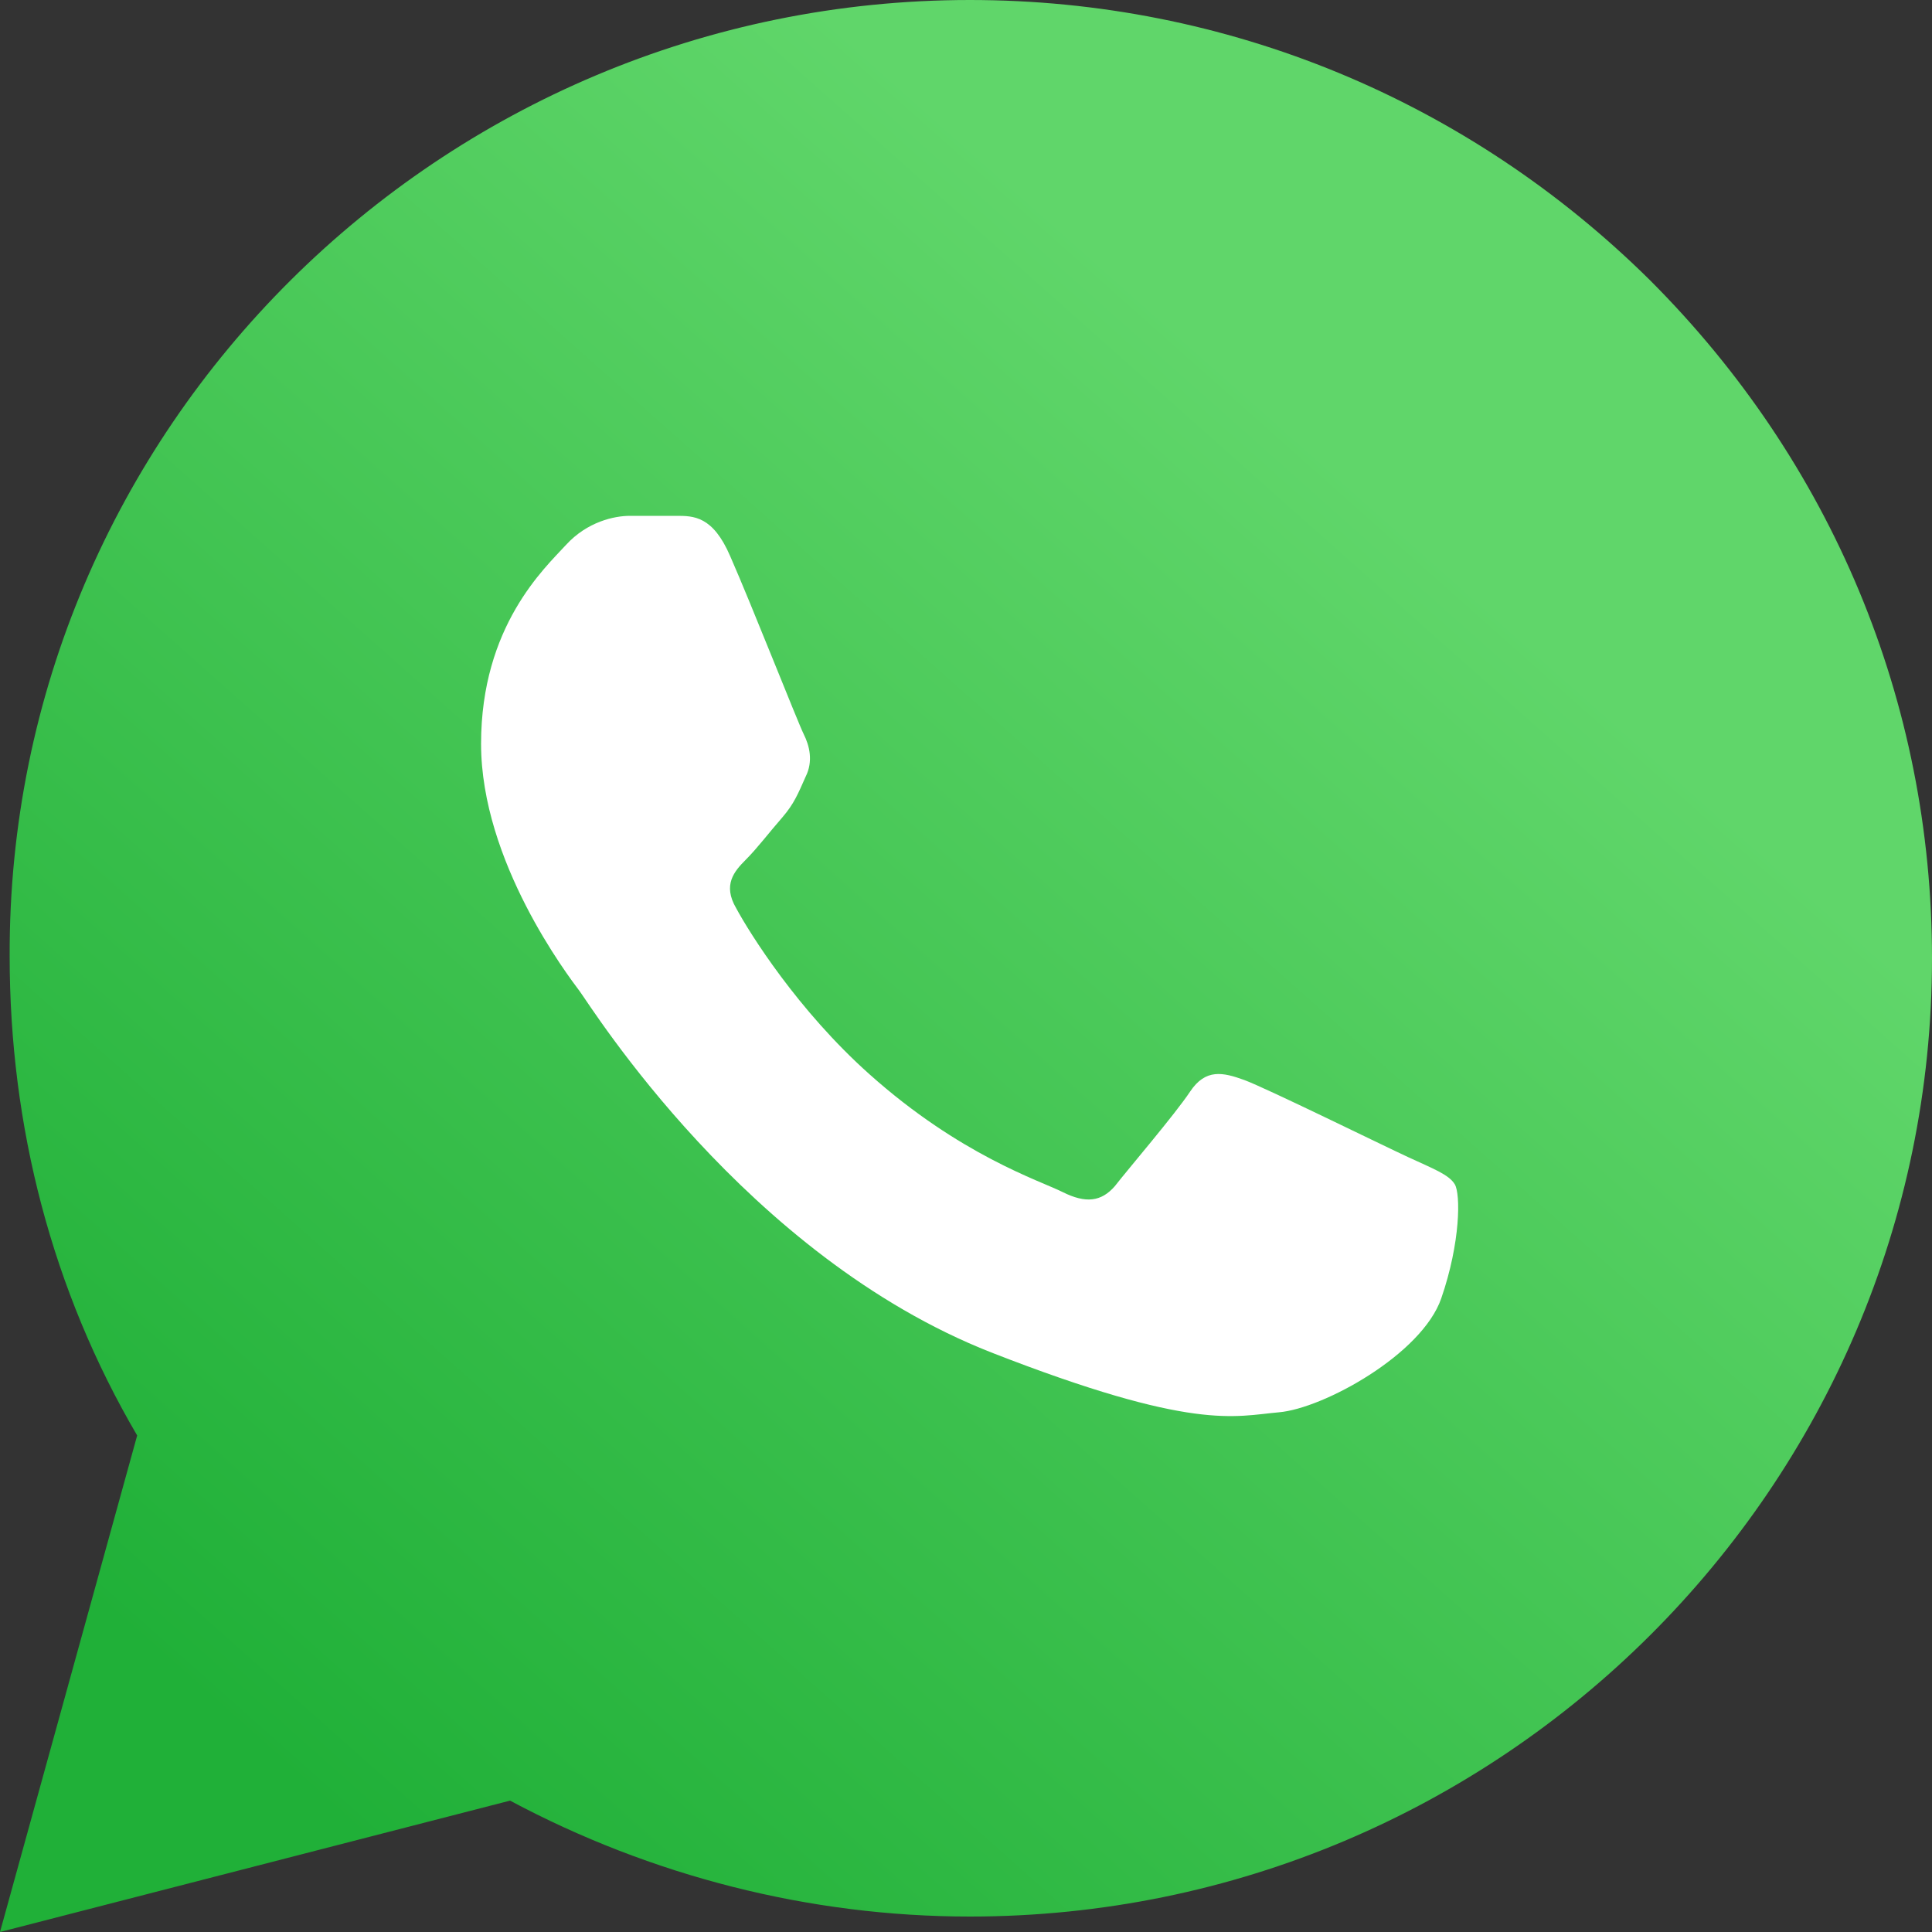
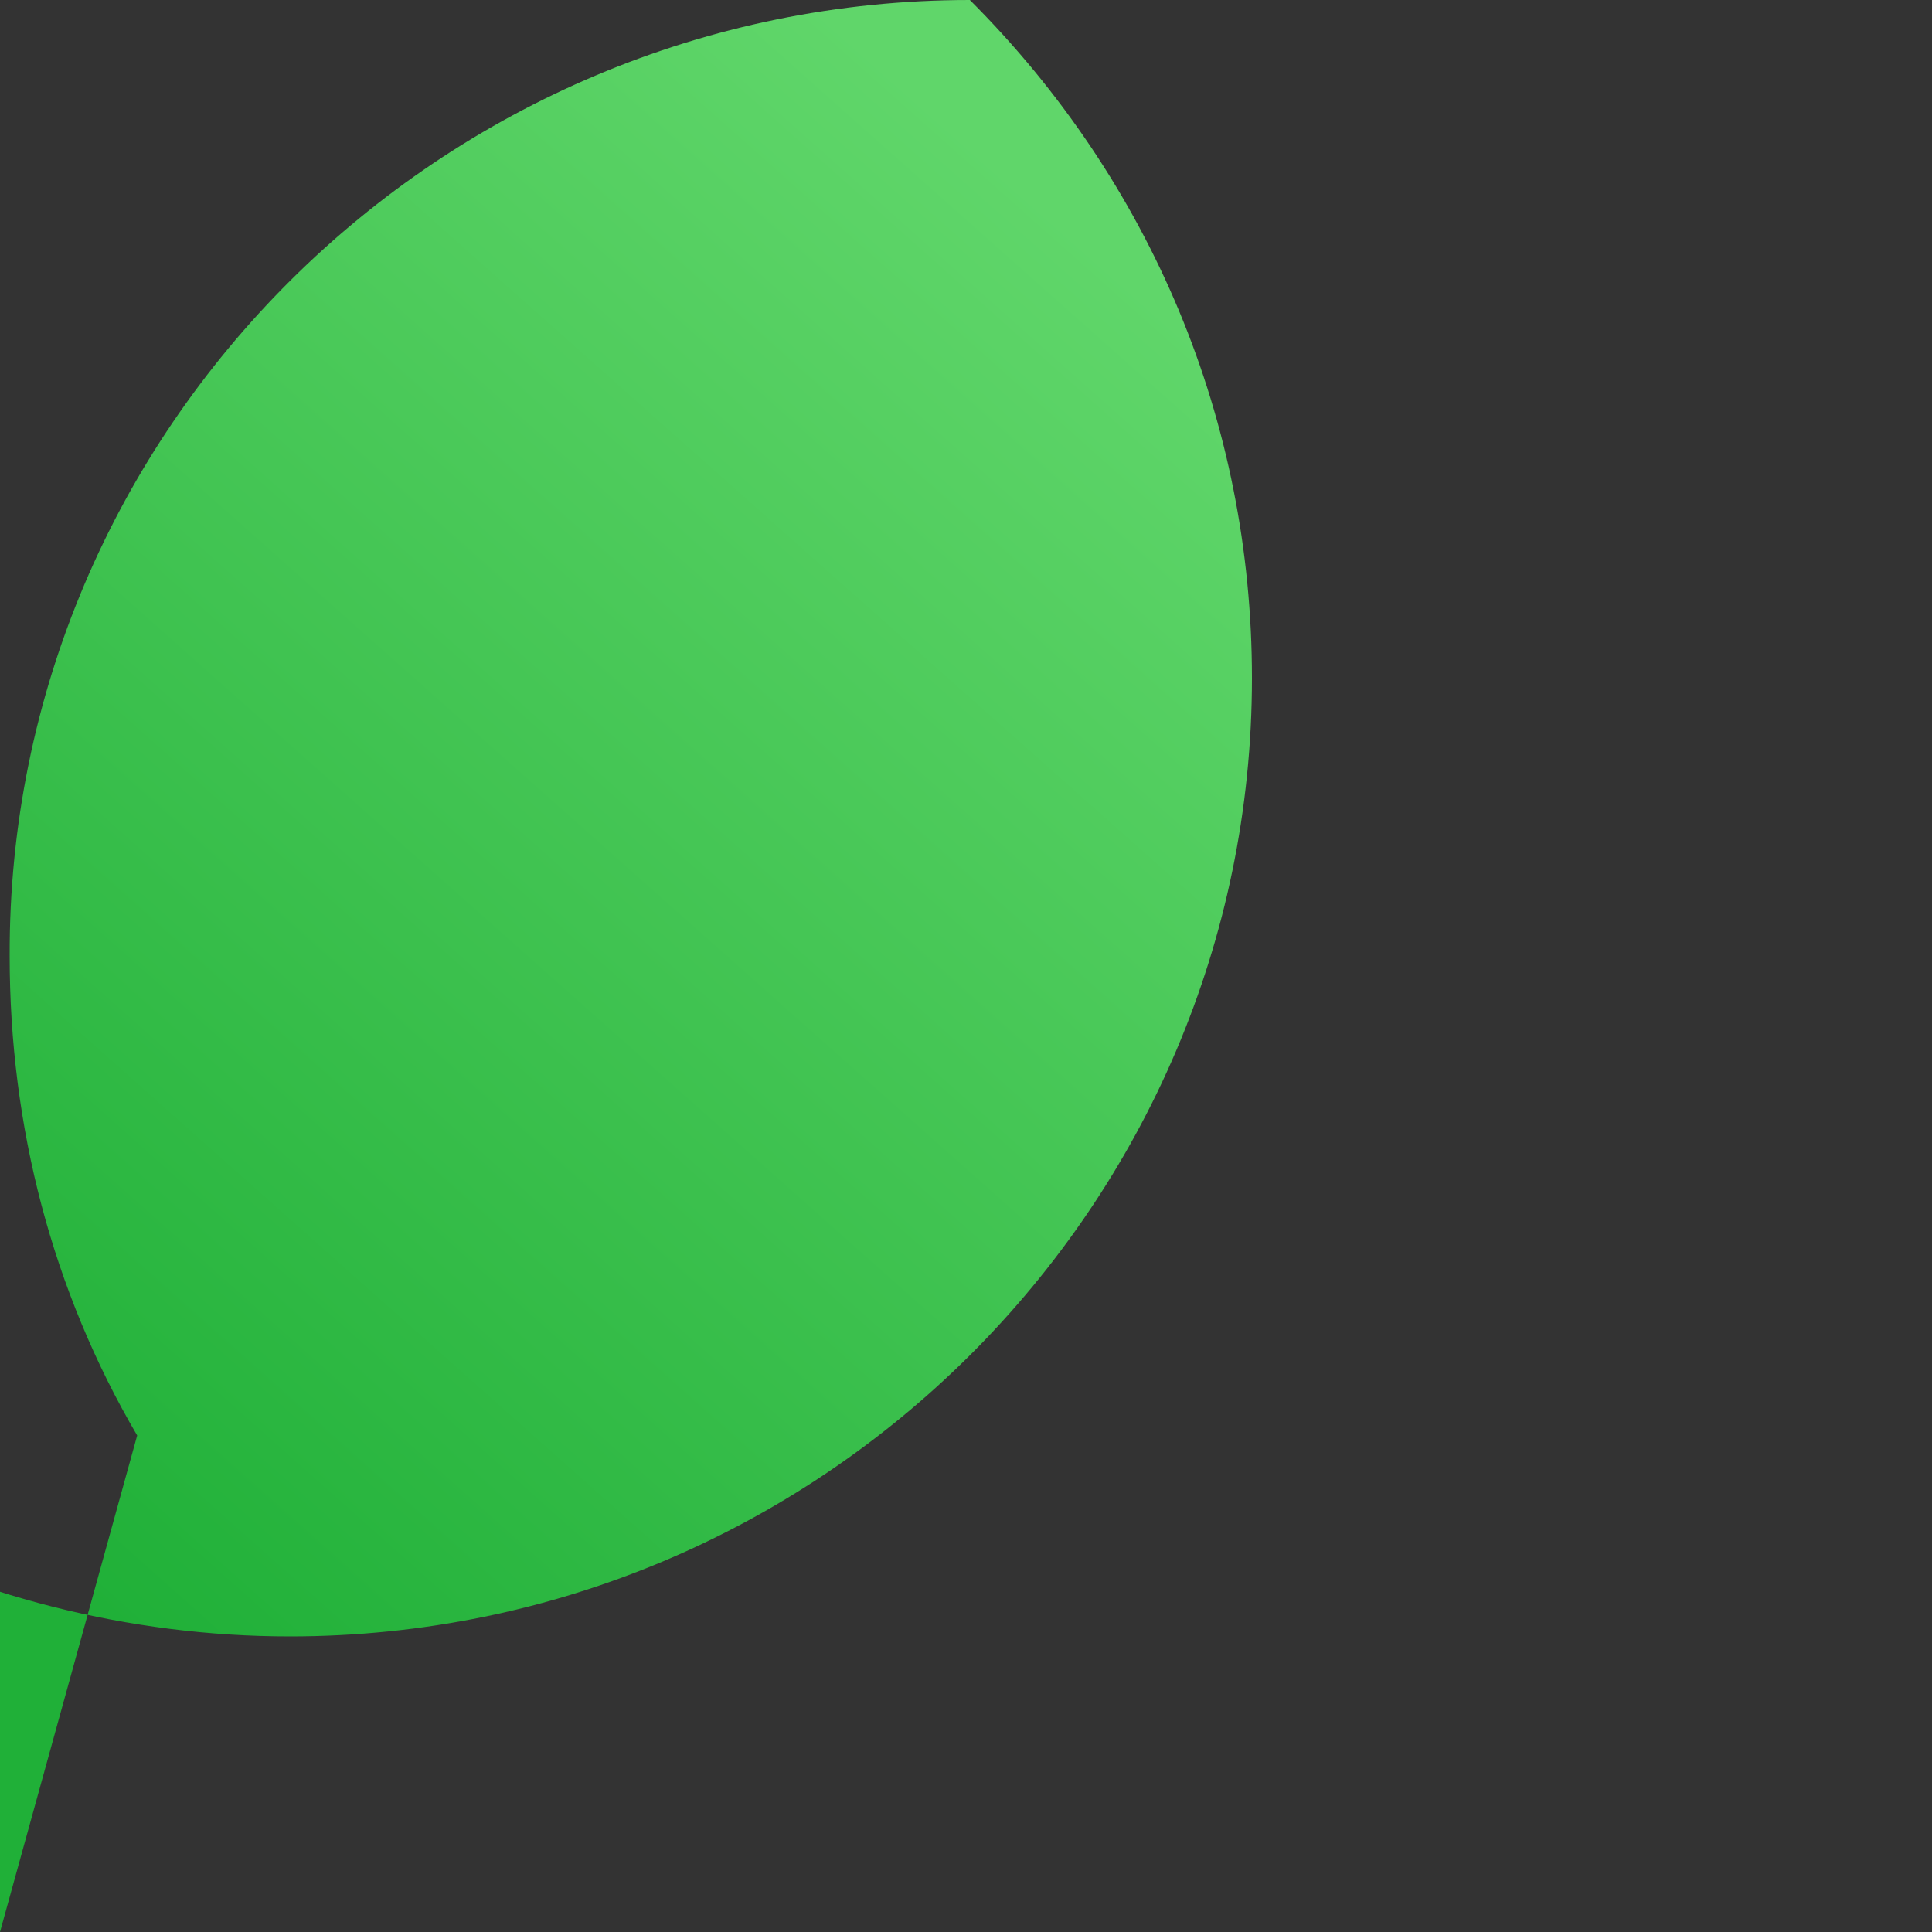
<svg xmlns="http://www.w3.org/2000/svg" version="1.1" id="Layer_1" x="0px" y="0px" viewBox="0 0 100 100" style="enable-background:new 0 0 100 100;" xml:space="preserve">
  <rect x="0" y="0" width="100" height="100" fill="#333333" stroke="none" />
  <style type="text/css">
	.st0{fill:url(#SVGID_1_);}
	.st1{fill-rule:evenodd;clip-rule:evenodd;fill:#FFFFFF;}
</style>
  <linearGradient id="SVGID_1_" gradientUnits="userSpaceOnUse" x1="71.367" y1="76.213" x2="13.499" y2="11.111" gradientTransform="matrix(1 0 0 -1 0 102)">
    <stop offset="0" style="stop-color:#60D66A" />
    <stop offset="1" style="stop-color:#20B038" />
  </linearGradient>
-   <path class="st0" d="M0,100l7.1-25.7c-4.4-7.5-6.6-16-6.6-24.8C0.4,22.2,22.8,0,50.2,0C63.5,0,76,5.2,85.4,14.5  c9.4,9.4,14.6,21.8,14.6,35.1c0,27.3-22.3,49.6-49.8,49.6l0,0l0,0c-8.3,0-16.5-2.1-23.8-6L0,100z" />
-   <path id="shape_1" class="st1" d="M37.8,28.8c-0.9-2.1-1.9-2.1-2.8-2.1c-0.7,0-1.6,0-2.4,0c-0.8,0-2.2,0.3-3.3,1.5  c-1.1,1.2-4.4,4.2-4.4,10.3s4.5,12,5.1,12.8S38.6,65,51.3,70c10.5,4.1,12.6,3.3,14.9,3.1c2.3-0.2,7.4-3,8.4-5.9s1-5.4,0.7-5.9  s-1.1-0.8-2.4-1.4s-7.4-3.6-8.5-4s-2-0.6-2.8,0.6c-0.8,1.2-3.2,4-3.9,4.9c-0.7,0.8-1.5,0.9-2.7,0.3c-1.2-0.6-5.3-1.9-10-6.1  c-3.7-3.3-6.2-7.3-6.9-8.6c-0.7-1.2-0.1-1.9,0.5-2.5s1.2-1.4,1.9-2.2c0.6-0.7,0.8-1.2,1.2-2.1c0.4-0.8,0.2-1.6-0.1-2.2  S38.9,31.3,37.8,28.8z" />
+   <path class="st0" d="M0,100l7.1-25.7c-4.4-7.5-6.6-16-6.6-24.8C0.4,22.2,22.8,0,50.2,0c9.4,9.4,14.6,21.8,14.6,35.1c0,27.3-22.3,49.6-49.8,49.6l0,0l0,0c-8.3,0-16.5-2.1-23.8-6L0,100z" />
</svg>